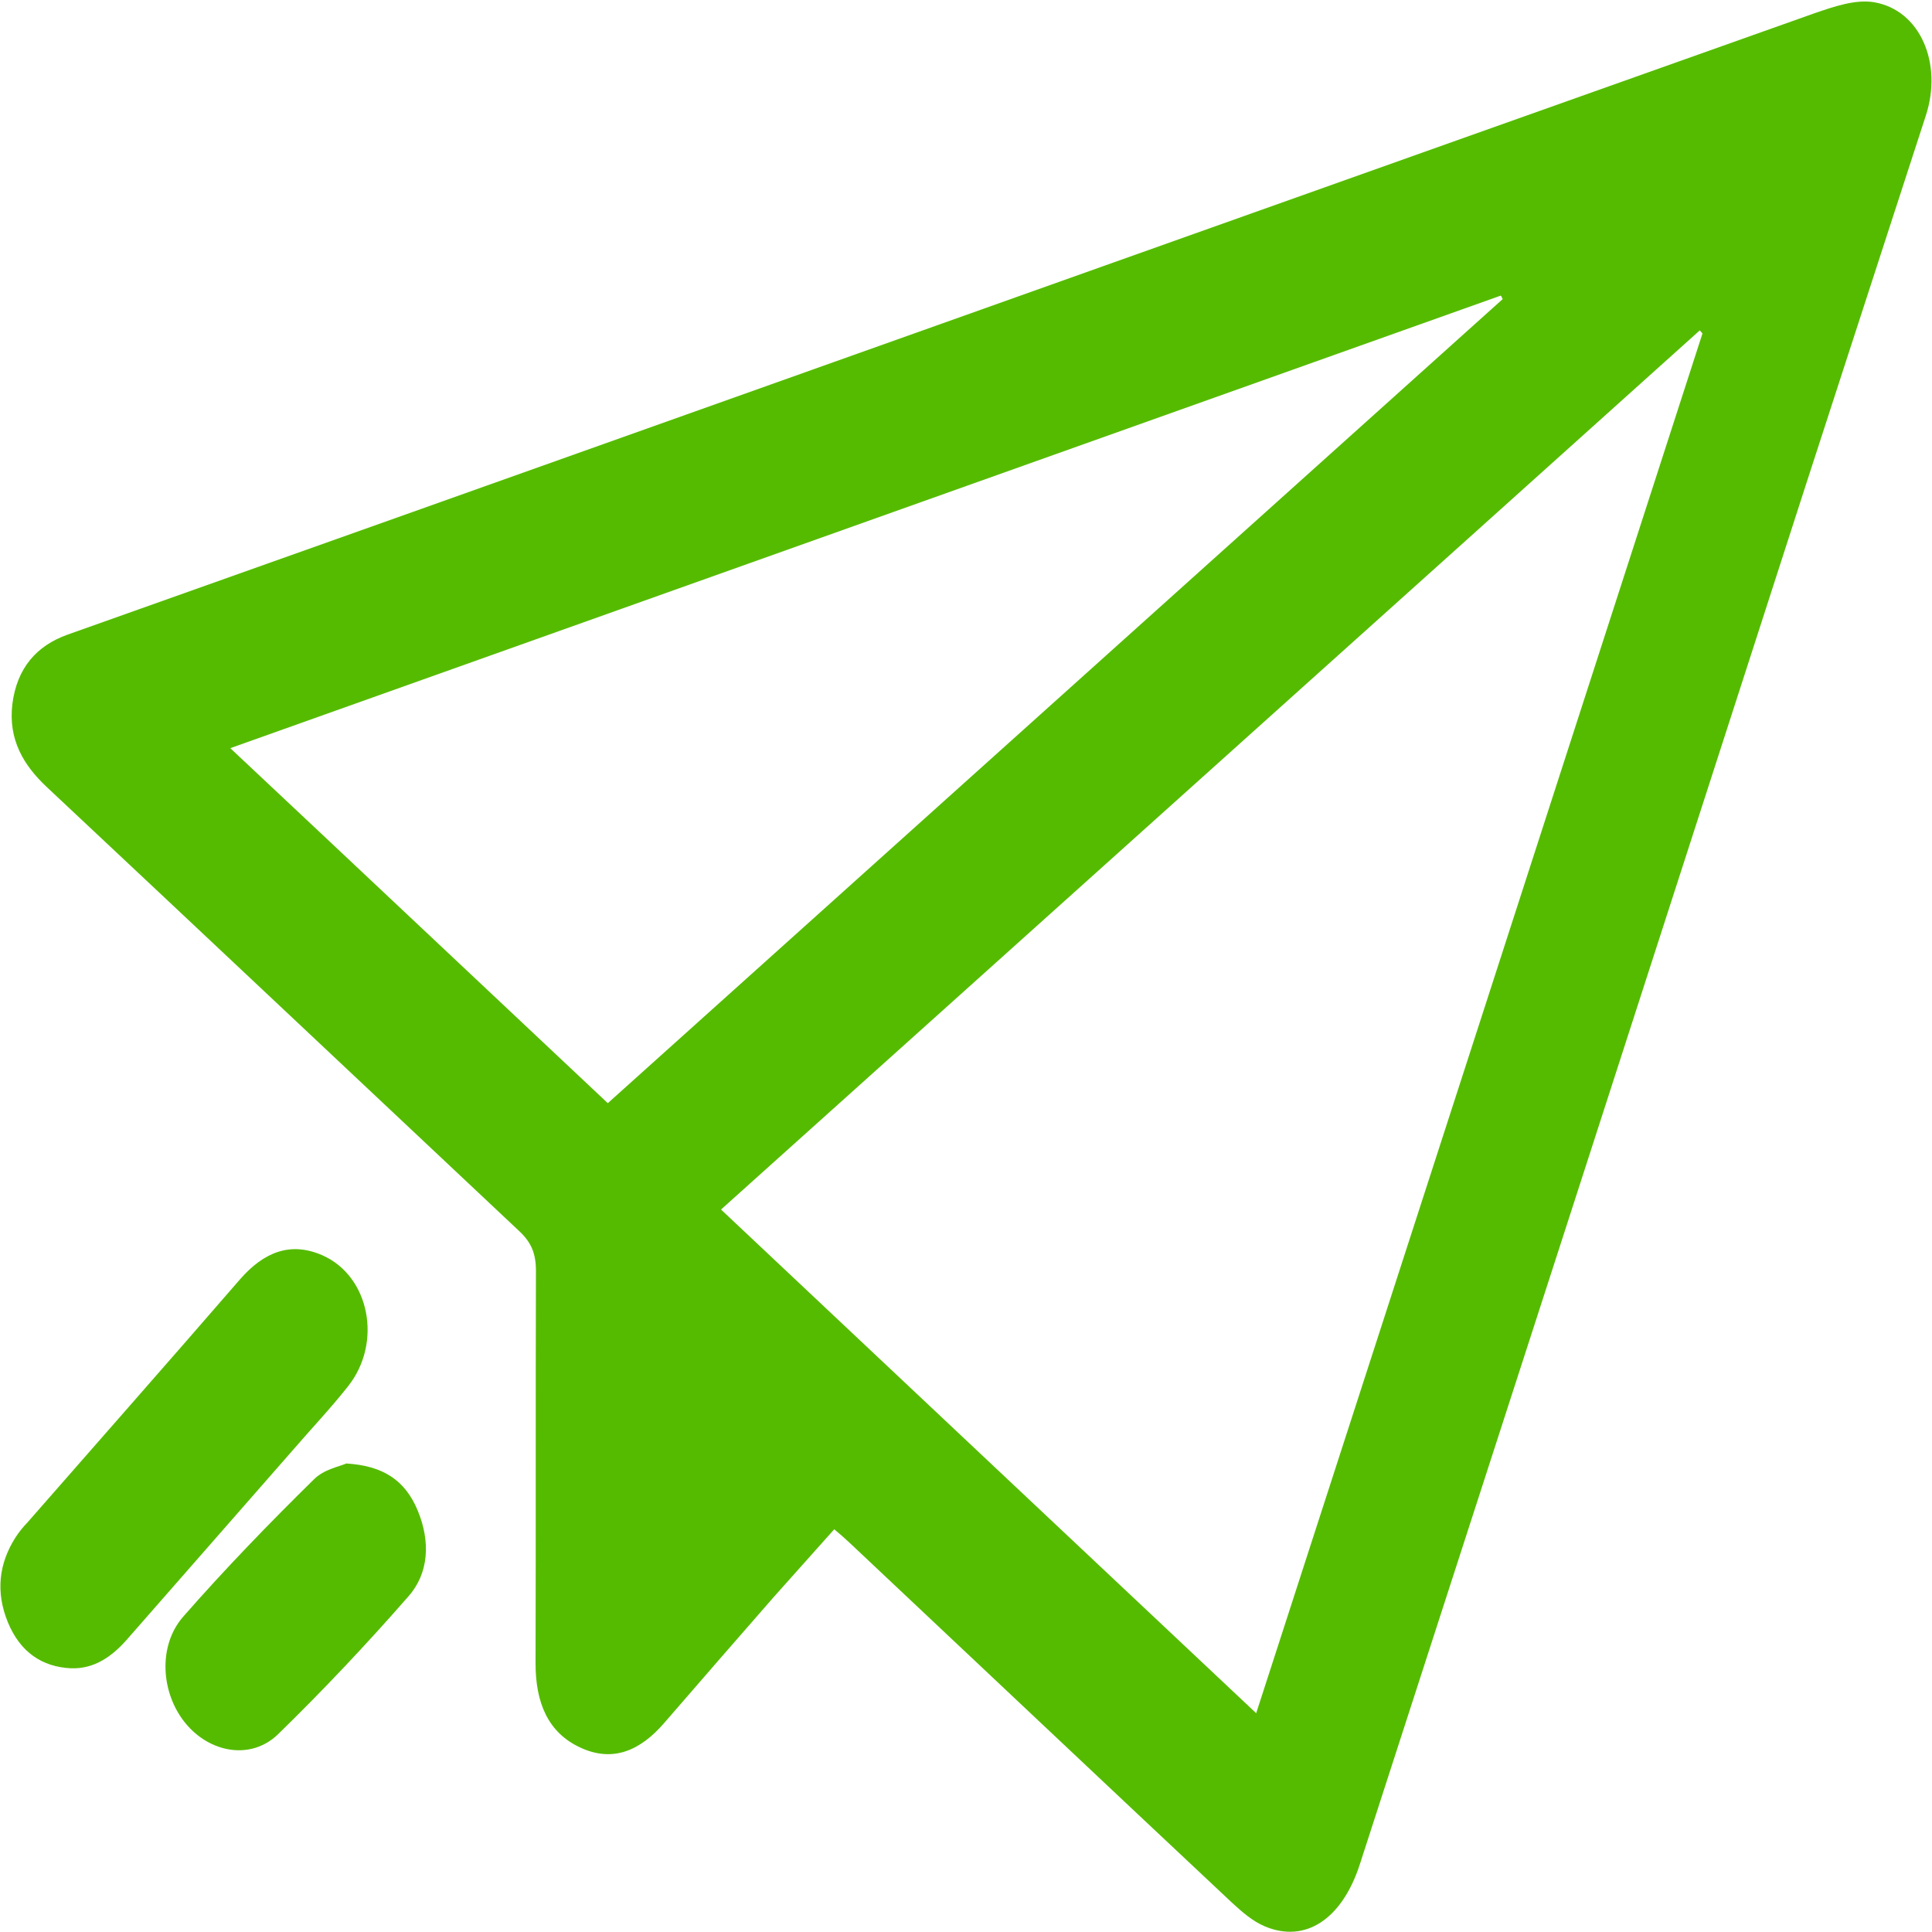
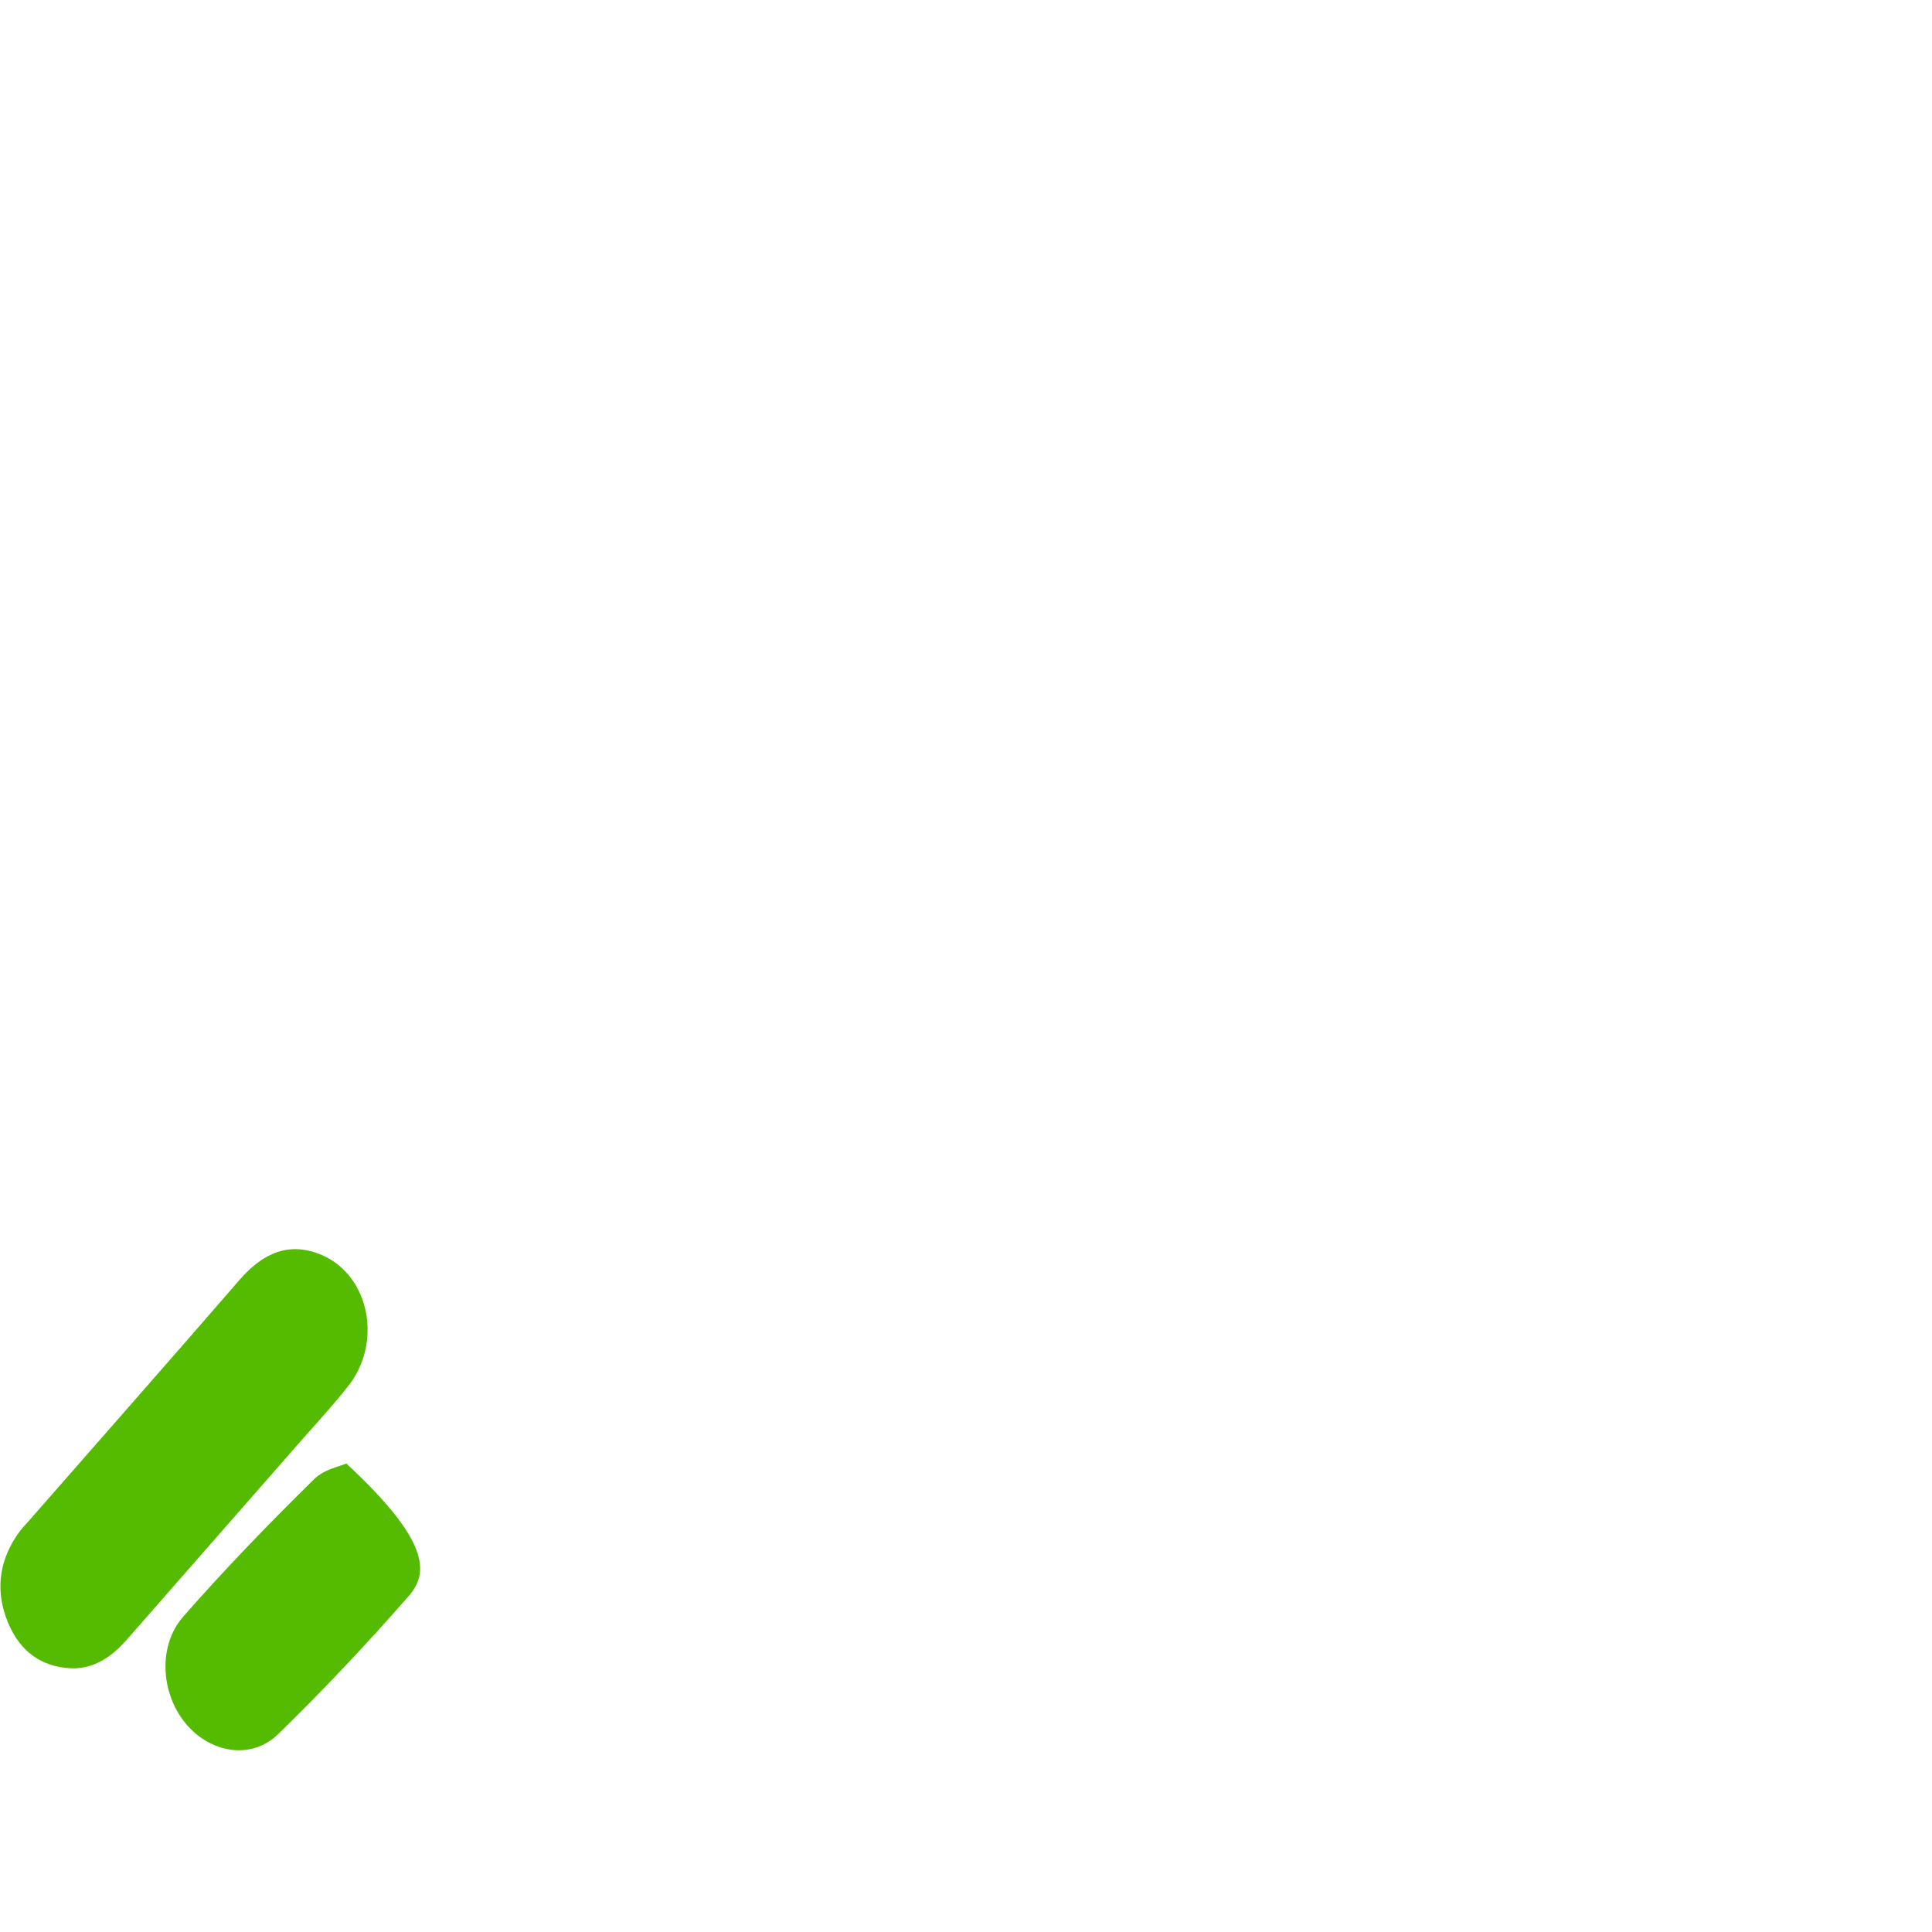
<svg xmlns="http://www.w3.org/2000/svg" width="20" height="20" viewBox="0 0 20 20" fill="none">
-   <path d="M8.636 15.831C8.42 16.073 8.212 16.306 8.004 16.539C7.628 16.968 7.252 17.402 6.876 17.836C6.628 18.123 6.344 18.247 6.008 18.091C5.672 17.936 5.544 17.626 5.544 17.219C5.548 15.863 5.544 14.512 5.548 13.155C5.548 12.977 5.5 12.863 5.38 12.749C3.752 11.219 2.12 9.681 0.488 8.151C0.244 7.923 0.084 7.658 0.128 7.288C0.176 6.913 0.38 6.685 0.696 6.571C1.892 6.146 3.084 5.722 4.28 5.297C9.116 3.576 13.948 1.854 18.784 0.137C18.984 0.069 19.204 -0.009 19.4 0.023C19.88 0.105 20.112 0.658 19.936 1.197C19.384 2.9 18.828 4.598 18.28 6.302C16.88 10.639 15.48 14.968 14.076 19.302C13.892 19.868 13.512 20.119 13.092 19.941C12.972 19.891 12.86 19.795 12.756 19.699C11.432 18.457 10.112 17.21 8.792 15.968C8.744 15.923 8.692 15.877 8.636 15.831ZM17.624 3.452C17.616 3.443 17.604 3.429 17.596 3.42C14.224 6.452 10.848 9.48 7.464 12.521C9.32 14.27 11.152 15.991 13.004 17.735C14.552 12.954 16.088 8.206 17.624 3.452ZM6.292 11.42C9.388 8.639 12.472 5.868 15.556 3.096C15.548 3.082 15.544 3.069 15.536 3.06C11.164 4.617 6.792 6.174 2.384 7.745C3.712 8.991 5 10.206 6.292 11.42Z" fill="#55BB00" />
  <path d="M0.734 17.27C0.438 17.256 0.21 17.105 0.082 16.795C-0.046 16.484 -0.014 16.187 0.162 15.913C0.198 15.858 0.238 15.808 0.282 15.763C1.018 14.922 1.754 14.087 2.486 13.242C2.73 12.963 3.006 12.849 3.338 12.995C3.826 13.21 3.962 13.9 3.602 14.352C3.418 14.585 3.218 14.795 3.026 15.018C2.462 15.662 1.894 16.311 1.33 16.954C1.166 17.146 0.978 17.279 0.734 17.27Z" fill="#55BB00" />
-   <path d="M3.585 15.15C3.961 15.173 4.193 15.319 4.325 15.639C4.457 15.959 4.441 16.287 4.225 16.529C3.793 17.023 3.341 17.502 2.877 17.954C2.597 18.224 2.169 18.146 1.917 17.835C1.665 17.525 1.633 17.036 1.897 16.735C2.329 16.242 2.785 15.771 3.249 15.315C3.353 15.21 3.513 15.182 3.585 15.15Z" fill="#55BB00" />
+   <path d="M3.585 15.15C4.457 15.959 4.441 16.287 4.225 16.529C3.793 17.023 3.341 17.502 2.877 17.954C2.597 18.224 2.169 18.146 1.917 17.835C1.665 17.525 1.633 17.036 1.897 16.735C2.329 16.242 2.785 15.771 3.249 15.315C3.353 15.21 3.513 15.182 3.585 15.15Z" fill="#55BB00" />
</svg>